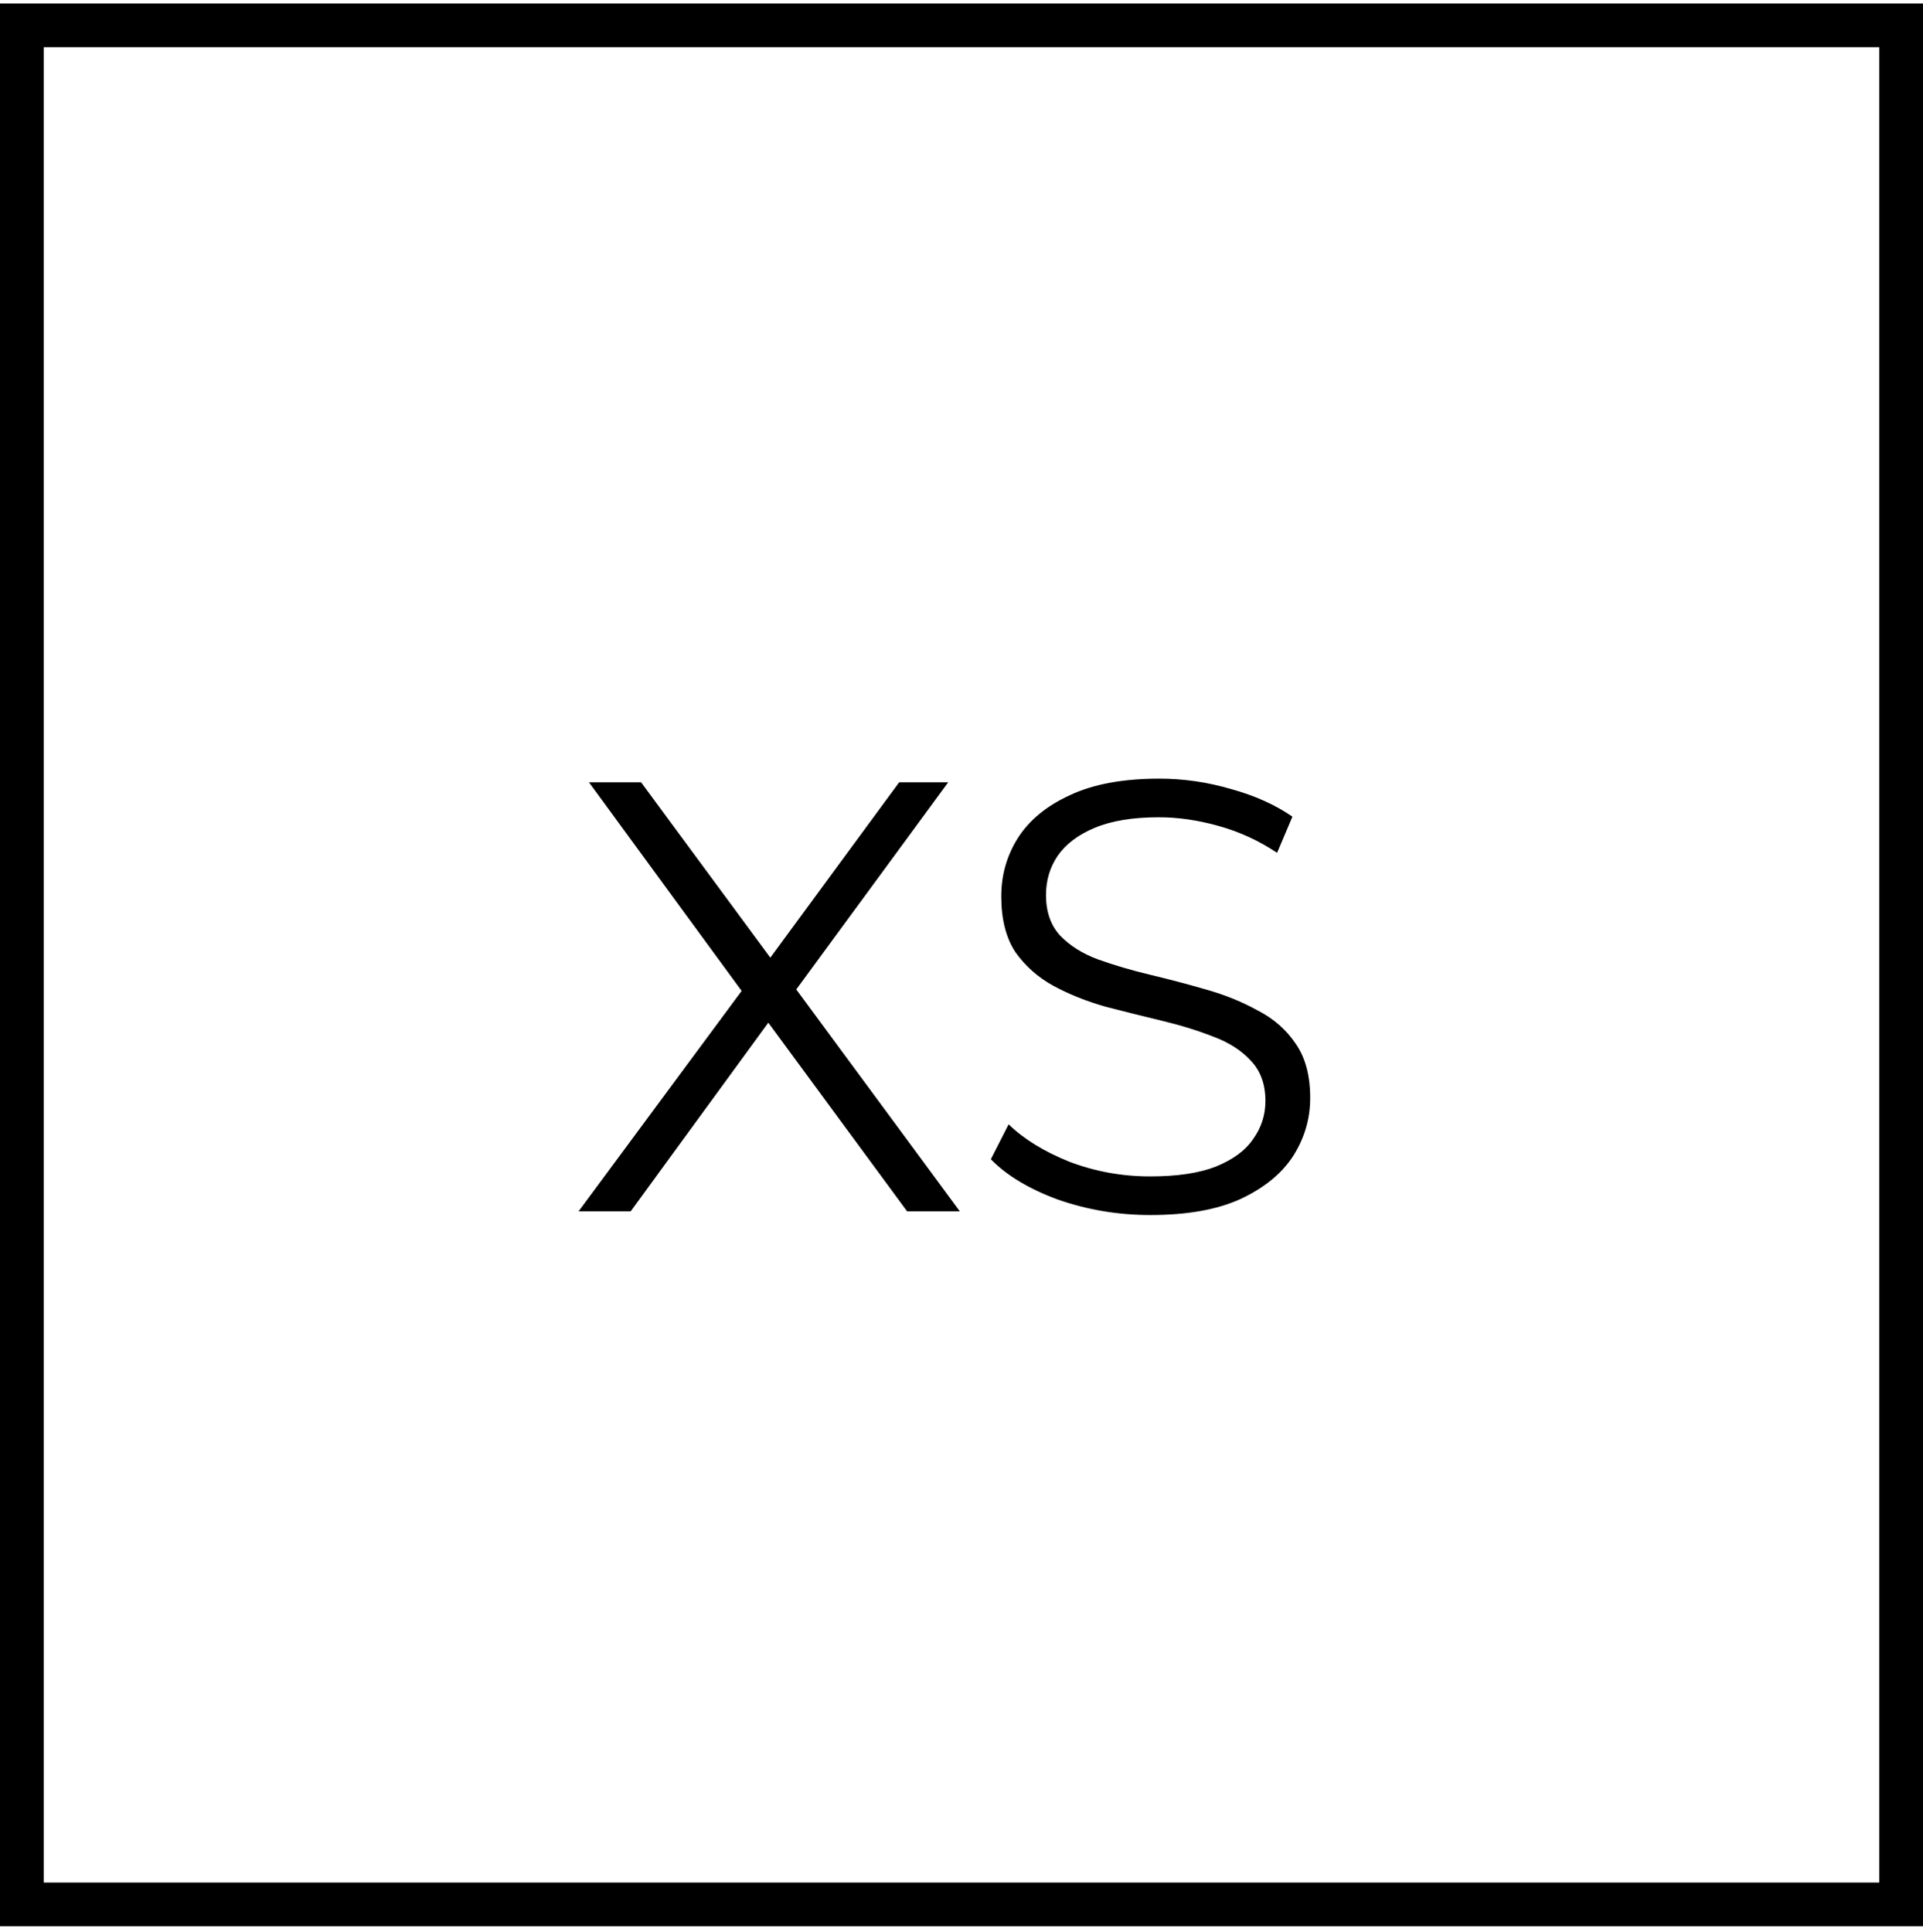
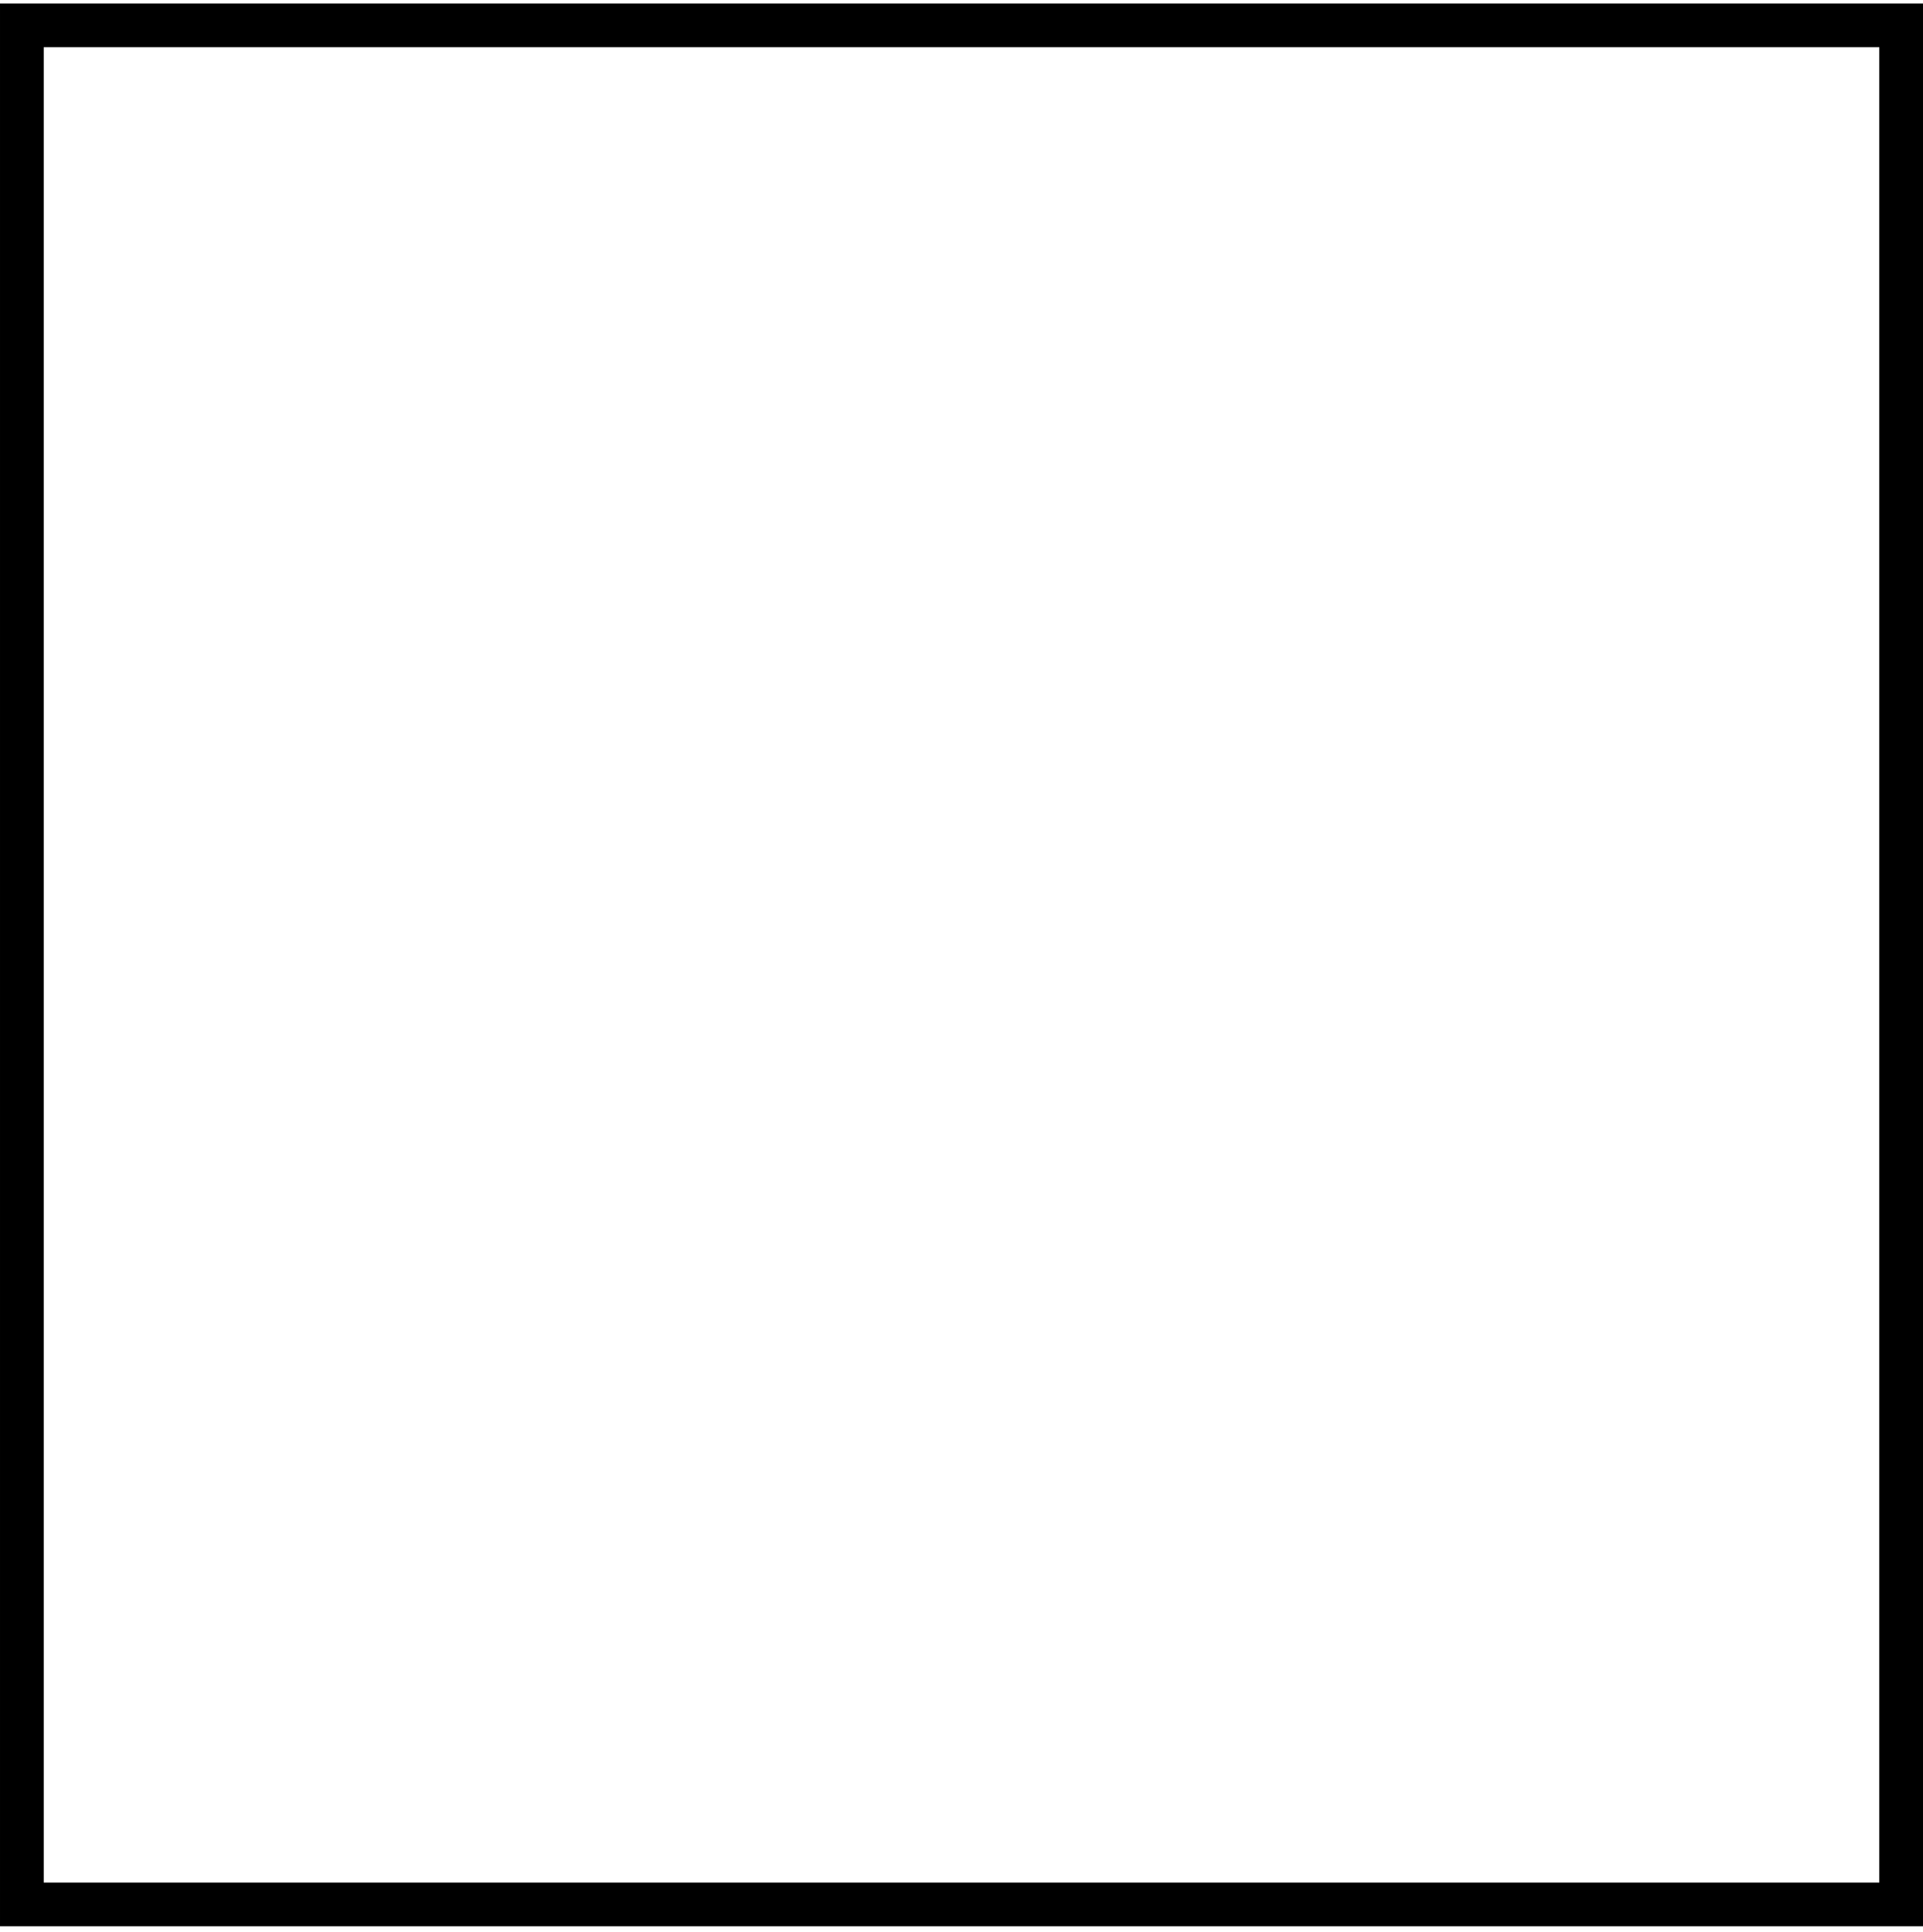
<svg xmlns="http://www.w3.org/2000/svg" width="200" height="201" viewBox="0 0 200 201" fill="none">
  <rect x="2.273" y="2.636" width="195.455" height="195.455" stroke="black" stroke-width="4.545" />
-   <path d="M60.175 126L78.471 101.265V104.899L61.258 81.375H66.677L81.148 101.01L79.045 101.074L93.516 81.375H98.616L81.595 104.58V101.265L99.827 126H94.345L78.917 105.026H80.893L65.593 126H60.175ZM119.626 126.383C116.311 126.383 113.124 125.851 110.064 124.789C107.046 123.684 104.709 122.281 103.051 120.581L104.9 116.948C106.473 118.478 108.576 119.774 111.211 120.836C113.889 121.856 116.694 122.366 119.626 122.366C122.431 122.366 124.705 122.026 126.448 121.346C128.233 120.624 129.529 119.668 130.336 118.478C131.186 117.288 131.611 115.97 131.611 114.525C131.611 112.783 131.101 111.38 130.081 110.318C129.104 109.255 127.808 108.426 126.193 107.831C124.578 107.194 122.793 106.641 120.838 106.174C118.883 105.706 116.928 105.218 114.973 104.708C113.018 104.155 111.211 103.433 109.554 102.54C107.939 101.648 106.621 100.479 105.601 99.034C104.624 97.546 104.135 95.612 104.135 93.233C104.135 91.022 104.709 89.004 105.856 87.176C107.046 85.306 108.853 83.819 111.275 82.714C113.698 81.566 116.8 80.993 120.583 80.993C123.09 80.993 125.576 81.354 128.041 82.076C130.506 82.756 132.631 83.713 134.416 84.945L132.823 88.706C130.91 87.431 128.87 86.496 126.703 85.901C124.578 85.306 122.516 85.009 120.519 85.009C117.841 85.009 115.631 85.37 113.889 86.093C112.146 86.815 110.85 87.793 110 89.025C109.193 90.215 108.789 91.575 108.789 93.105C108.789 94.847 109.278 96.25 110.255 97.312C111.275 98.375 112.593 99.204 114.208 99.799C115.865 100.394 117.671 100.925 119.626 101.393C121.581 101.86 123.515 102.37 125.428 102.923C127.383 103.475 129.168 104.198 130.783 105.09C132.44 105.94 133.758 107.088 134.735 108.533C135.755 109.978 136.265 111.869 136.265 114.206C136.265 116.374 135.67 118.393 134.48 120.263C133.29 122.09 131.463 123.578 128.998 124.725C126.575 125.83 123.451 126.383 119.626 126.383Z" fill="black" />
</svg>